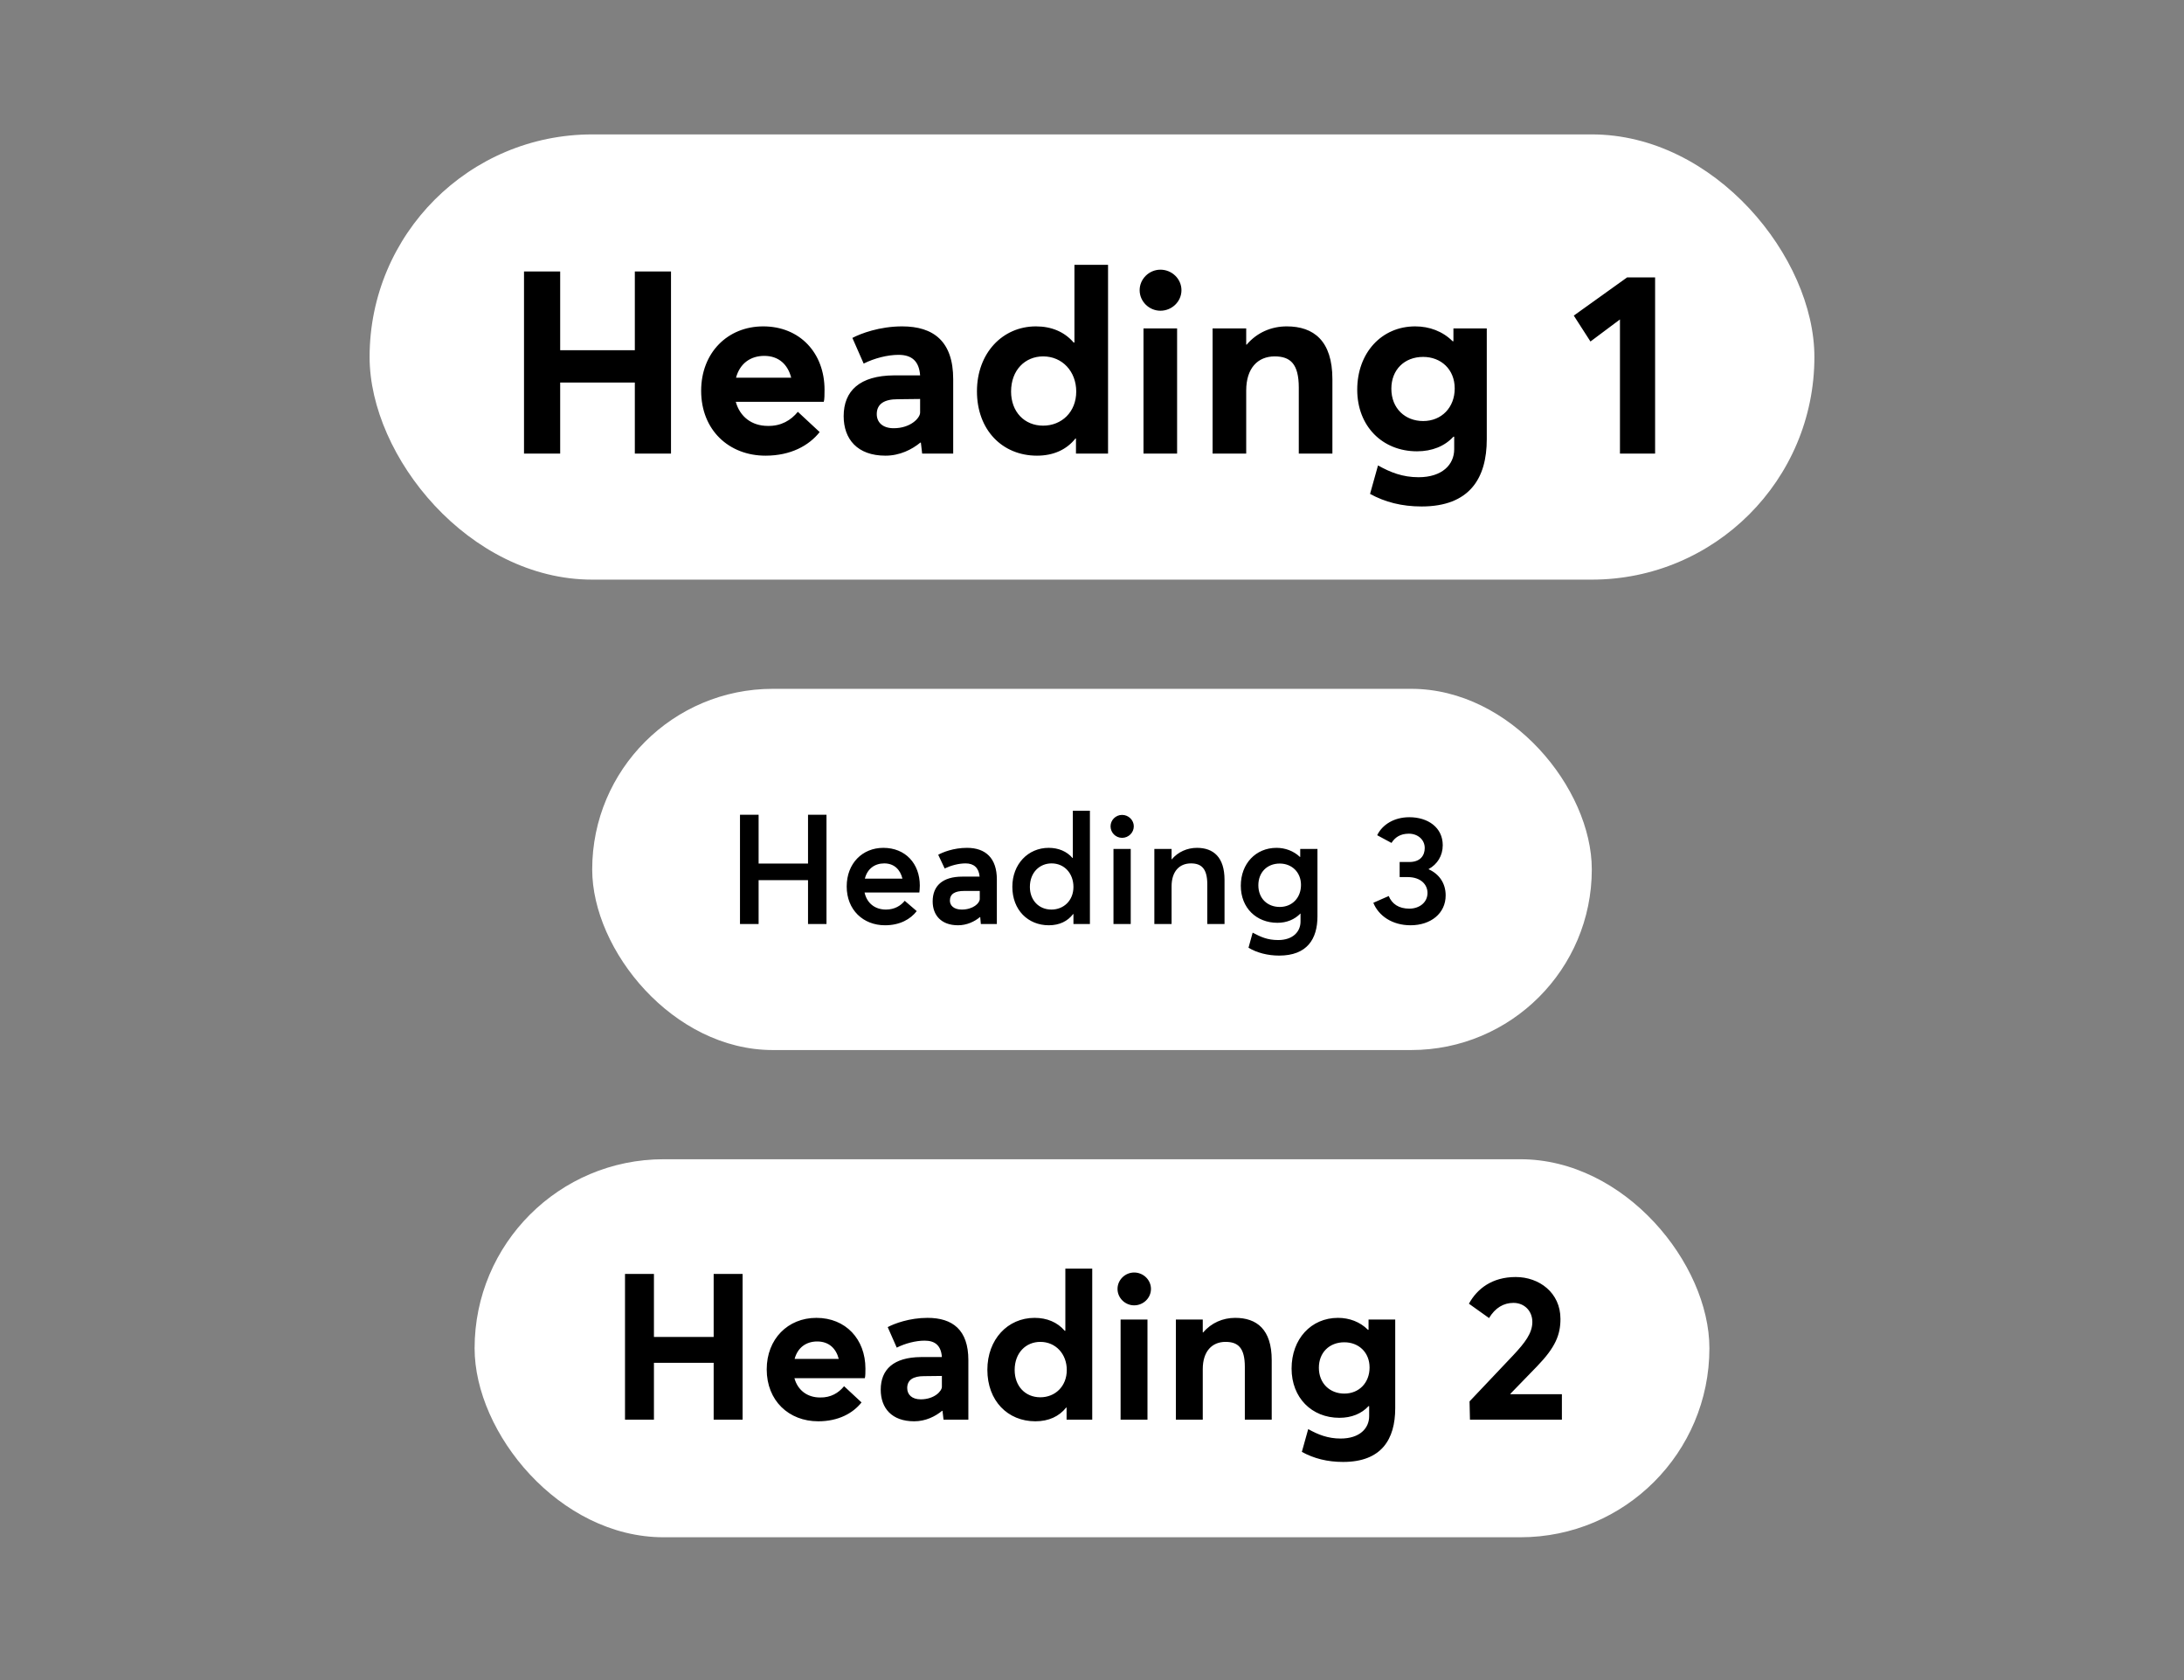
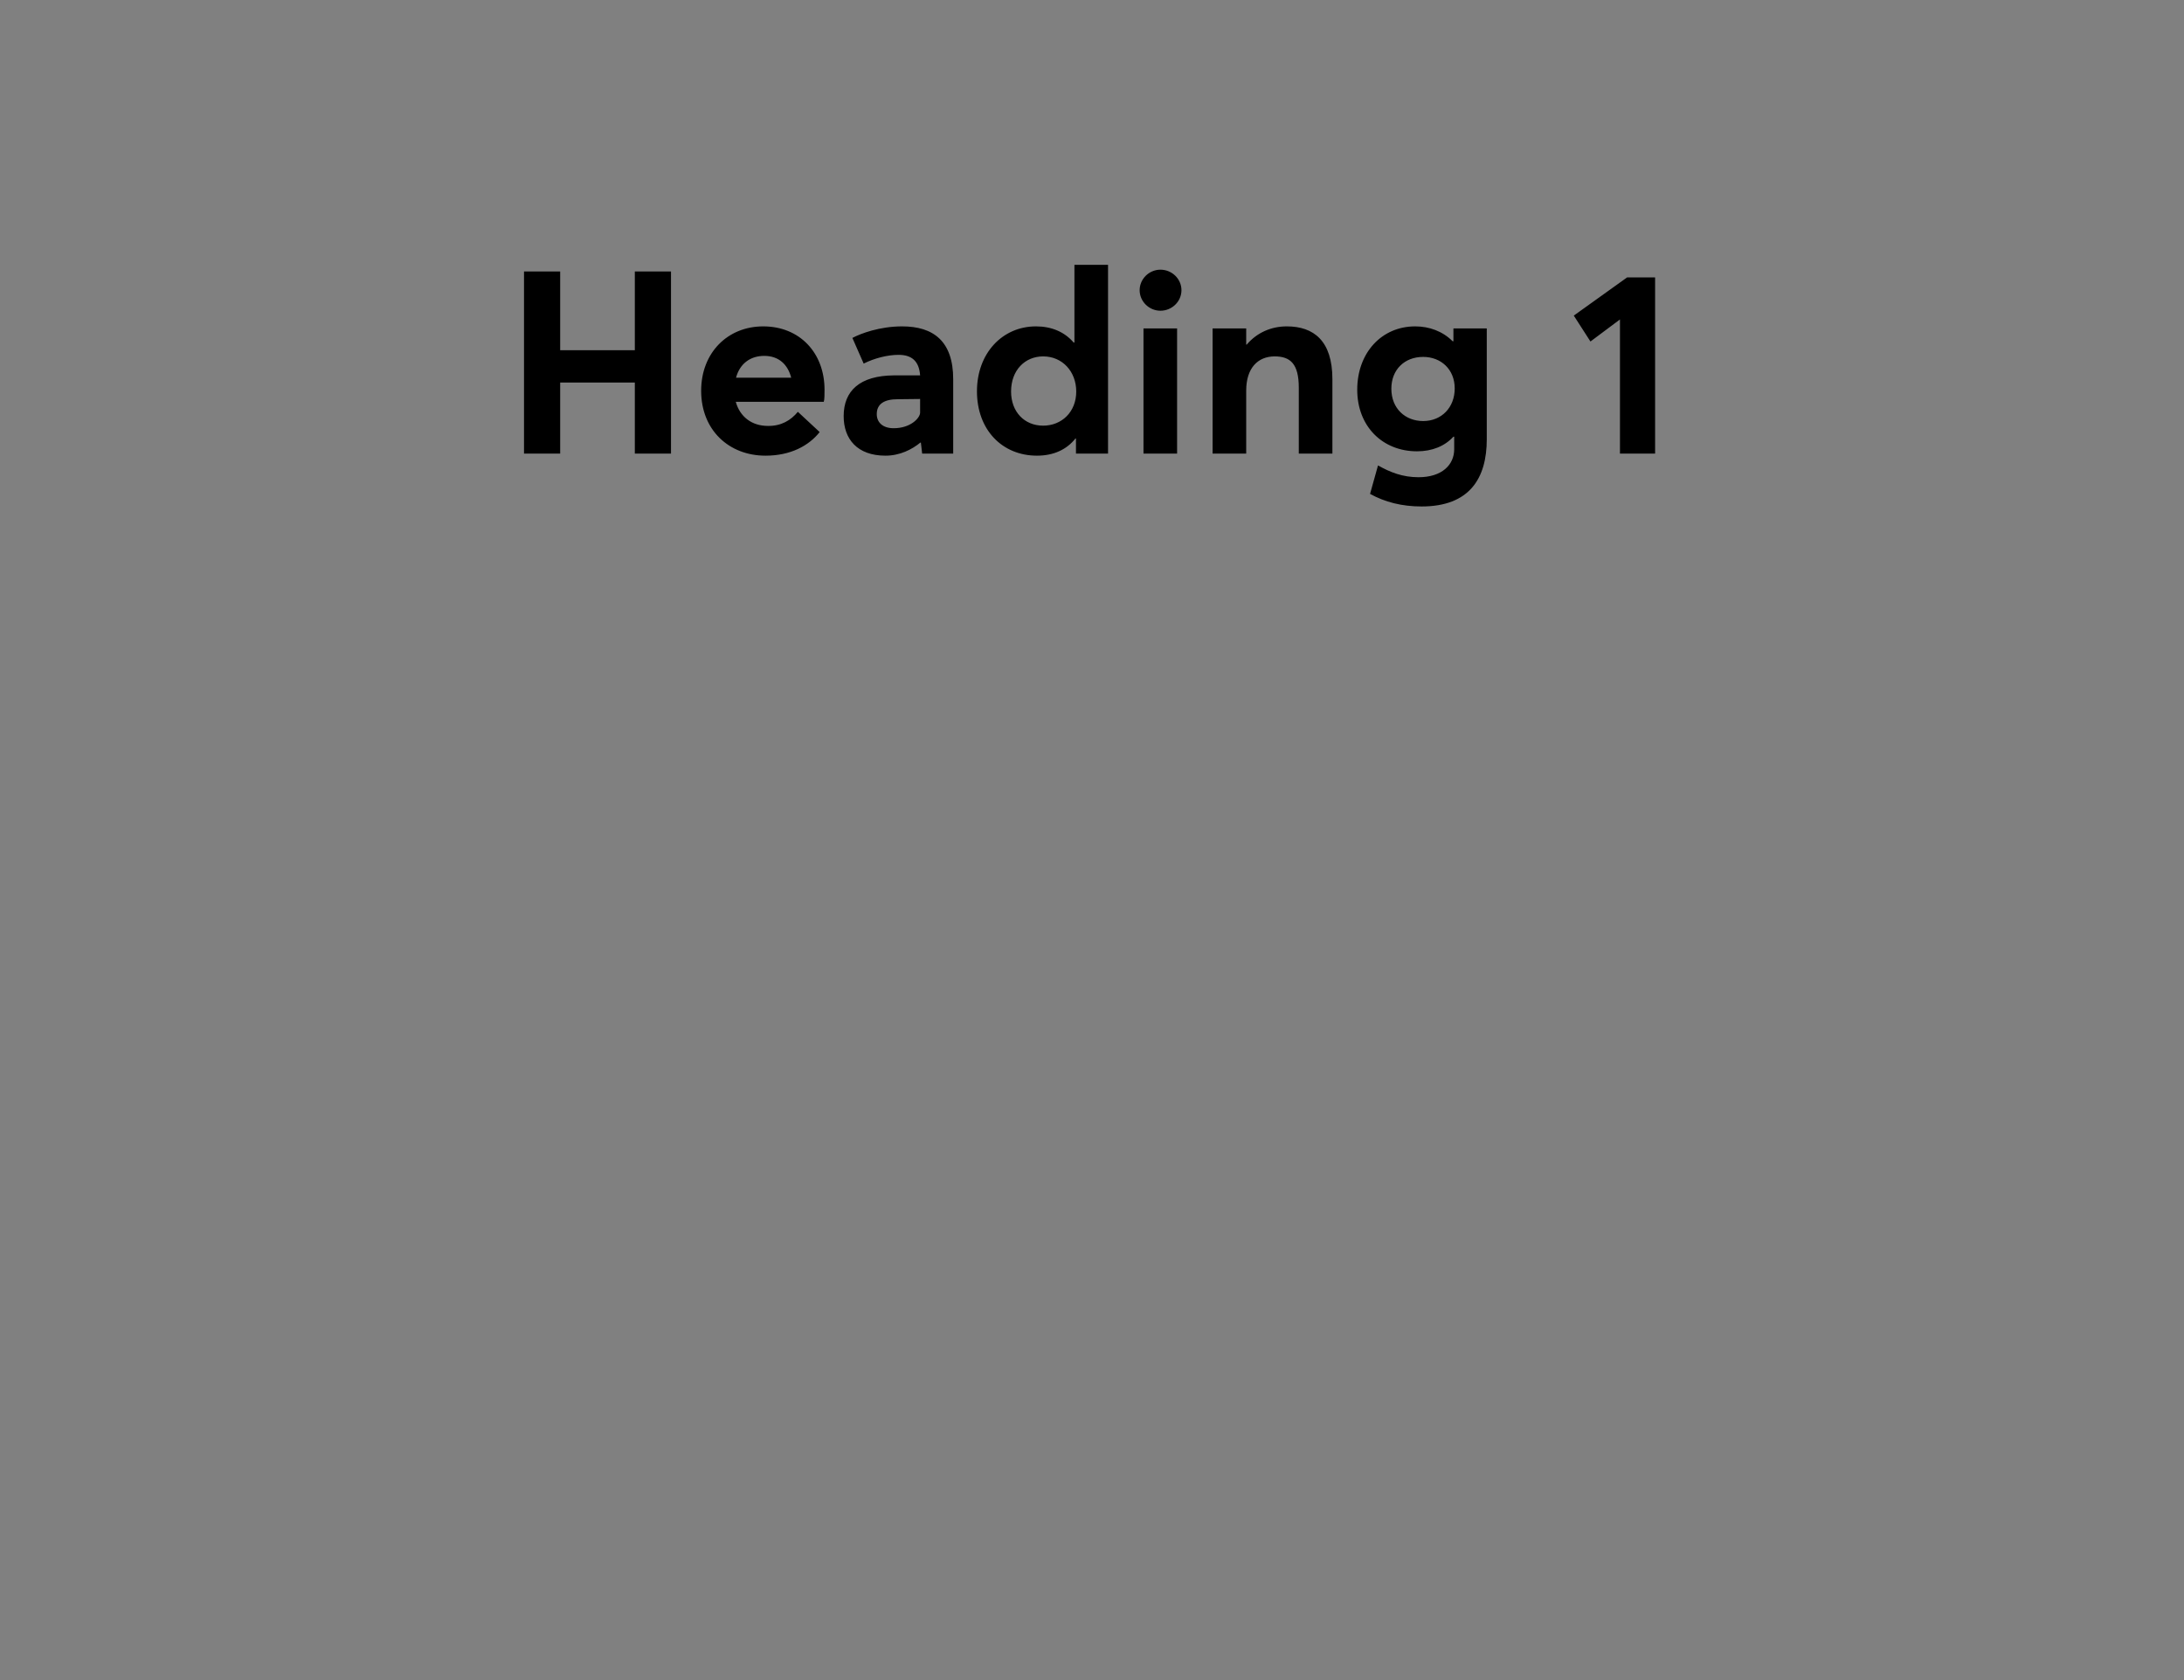
<svg xmlns="http://www.w3.org/2000/svg" width="260" height="200" viewBox="0 0 260 200" fill="none">
  <rect x="0" y="0" width="260" height="200" fill="#808080" stroke="none" />
-   <rect x="44" y="16" width="172" height="53" rx="26.5" fill="white" />
  <path d="M62.382 54V32.317H66.688V41.693H75.575V32.317H79.881V54H75.575V45.541H66.688V54H62.382ZM98.159 46.396C98.159 46.884 98.159 47.587 98.067 47.831H87.592C88.081 49.602 89.486 50.702 91.41 50.702C92.998 50.732 94.158 50.03 94.983 49.022L97.579 51.435C96.296 53.053 94.128 54.244 91.135 54.244C86.768 54.244 83.47 51.19 83.47 46.518C83.47 41.998 86.615 38.853 90.86 38.853C95.227 38.853 98.159 42.029 98.159 46.396ZM90.982 42.365C89.364 42.365 88.081 43.25 87.623 44.961H94.189C93.792 43.403 92.723 42.365 90.982 42.365ZM107.399 38.853C111.125 38.853 113.476 40.624 113.476 45.144V54H109.781L109.628 52.687H109.567C108.559 53.511 107.124 54.244 105.414 54.244C102.055 54.244 100.436 52.259 100.436 49.541C100.436 46.518 102.36 44.716 106.422 44.686H109.537C109.415 42.975 108.529 42.242 106.971 42.242C105.658 42.242 104.101 42.639 102.818 43.281L101.474 40.227C102.452 39.708 104.712 38.853 107.399 38.853ZM106.391 50.977C108.407 50.977 109.537 49.755 109.537 49.114V47.495L106.849 47.526C105.292 47.526 104.376 48.075 104.376 49.297C104.376 50.274 105.078 50.977 106.391 50.977ZM127.909 31.523H131.91V54H128.092V52.198H128.031C126.993 53.511 125.435 54.244 123.45 54.244C119.328 54.244 116.304 51.19 116.304 46.579C116.304 42.059 119.328 38.853 123.328 38.853C125.16 38.853 126.718 39.494 127.817 40.777H127.909V31.523ZM124.183 50.671C126.382 50.671 128.123 49.053 128.123 46.61C128.123 44.228 126.474 42.426 124.183 42.426C122.045 42.426 120.366 44.044 120.366 46.61C120.366 49.022 121.954 50.671 124.183 50.671ZM138.146 36.99C136.802 36.99 135.672 35.89 135.672 34.547C135.672 33.203 136.802 32.104 138.146 32.104C139.52 32.104 140.65 33.203 140.65 34.547C140.65 35.89 139.52 36.99 138.146 36.99ZM136.13 54V39.097H140.131V54H136.13ZM153.183 38.853C156.39 38.853 158.619 40.563 158.619 45.144V54H154.618V46.151C154.618 43.311 153.611 42.426 151.748 42.426C149.732 42.426 148.358 43.831 148.358 46.487V54H144.357V39.097H148.358V41.021H148.419C149.64 39.586 151.351 38.853 153.183 38.853ZM173.027 39.097H176.997V52.29C176.997 56.932 174.951 60.291 169.24 60.291C166.889 60.291 164.873 59.772 163.102 58.795L164.049 55.405C165.514 56.229 166.98 56.81 168.874 56.81C171.683 56.81 173.119 55.313 173.119 53.481V51.984H173.027C171.989 53.114 170.492 53.725 168.691 53.725C164.568 53.725 161.575 50.732 161.575 46.396C161.575 41.998 164.476 38.853 168.477 38.853C170.156 38.853 171.744 39.433 172.935 40.624H173.027V39.097ZM169.423 50.122C171.622 50.122 173.18 48.503 173.18 46.243C173.18 43.953 171.531 42.487 169.423 42.487C167.194 42.487 165.637 44.014 165.637 46.274C165.637 48.625 167.286 50.122 169.423 50.122ZM192.852 54V38.028L189.34 40.654L187.355 37.57L193.707 33.02H197.036V54H192.852Z" fill="black" />
-   <rect x="70.5" y="82" width="119" height="43" rx="21.5" fill="white" />
-   <path d="M88.094 110V96.99H90.311V102.799H96.193V96.99H98.392V110H96.193V104.778H90.311V110H88.094ZM109.502 105.419C109.502 105.749 109.465 106.079 109.447 106.244H102.924C103.199 107.508 104.151 108.278 105.471 108.278C106.515 108.278 107.248 107.801 107.706 107.233L109.135 108.461C108.384 109.432 107.12 110.147 105.361 110.147C102.759 110.147 100.798 108.314 100.798 105.529C100.798 102.781 102.667 100.93 105.159 100.93C107.798 100.93 109.502 102.817 109.502 105.419ZM105.269 102.781C104.133 102.781 103.254 103.422 102.96 104.595H107.431C107.175 103.514 106.442 102.781 105.269 102.781ZM115.118 100.93C117.335 100.93 118.673 102.158 118.673 104.686V110H116.767L116.694 109.175H116.657C116.016 109.707 115.1 110.147 114.056 110.147C112.04 110.147 111.032 108.937 111.032 107.306C111.032 105.456 112.205 104.356 114.569 104.356H116.621C116.529 103.312 115.943 102.781 114.953 102.781C114.111 102.781 113.194 103.037 112.461 103.385L111.692 101.754C112.223 101.461 113.506 100.93 115.118 100.93ZM114.495 108.278C115.833 108.278 116.639 107.526 116.639 107.013V106.06H114.789C113.689 106.06 113.084 106.409 113.084 107.215C113.084 107.801 113.561 108.278 114.495 108.278ZM127.718 96.514H129.752V110H127.791V108.809H127.755C127.095 109.67 126.124 110.147 124.859 110.147C122.386 110.147 120.517 108.333 120.517 105.566C120.517 102.872 122.386 100.93 124.841 100.93C126.014 100.93 127.003 101.351 127.681 102.139H127.718V96.514ZM125.171 108.278C126.637 108.278 127.791 107.197 127.791 105.584C127.791 103.99 126.728 102.781 125.189 102.781C123.76 102.781 122.606 103.862 122.606 105.584C122.606 107.16 123.668 108.278 125.171 108.278ZM133.584 99.739C132.814 99.739 132.209 99.116 132.209 98.365C132.209 97.632 132.814 97.009 133.584 97.009C134.353 97.009 134.976 97.632 134.976 98.365C134.976 99.116 134.353 99.739 133.584 99.739ZM132.557 110V101.058H134.61V110H132.557ZM142.497 100.93C144.458 100.93 145.777 102.048 145.777 104.741V110H143.725V105.273C143.725 103.385 143.01 102.781 141.783 102.781C140.39 102.781 139.474 103.752 139.474 105.511V110H137.422V101.058H139.474V102.304H139.492C140.243 101.406 141.343 100.93 142.497 100.93ZM154.788 101.058H156.84V109.084C156.84 111.796 155.594 113.756 152.278 113.756C150.94 113.756 149.639 113.426 148.631 112.822L149.126 111.026C150.097 111.539 150.885 111.906 152.168 111.906C153.927 111.906 154.825 110.898 154.825 109.707V108.754H154.806C154.128 109.45 153.194 109.853 152.076 109.853C149.584 109.853 147.715 108.094 147.715 105.437C147.715 102.817 149.492 100.93 151.966 100.93C152.992 100.93 154 101.296 154.751 102.011H154.788V101.058ZM152.351 107.966C153.835 107.966 154.88 106.867 154.88 105.346C154.88 103.825 153.78 102.799 152.351 102.799C150.83 102.799 149.804 103.862 149.804 105.383C149.804 106.977 150.903 107.966 152.351 107.966ZM170.07 103.477C171.297 104.027 172.103 105.108 172.103 106.592C172.103 108.736 170.326 110.147 167.926 110.147C165.727 110.147 164.114 109.011 163.492 107.471L165.324 106.665C165.709 107.6 166.515 108.168 167.779 108.168C168.97 108.168 169.941 107.435 169.941 106.299C169.941 105.309 169.153 104.411 167.578 104.411H166.625V102.616H167.779C169.098 102.616 169.611 101.828 169.611 100.948C169.611 99.941 168.769 99.244 167.724 99.244C166.68 99.244 166.057 99.702 165.654 100.344L163.95 99.427C164.554 98.181 165.947 97.284 167.779 97.284C169.978 97.284 171.755 98.493 171.755 100.618C171.755 101.864 171.114 102.891 170.07 103.459V103.477Z" fill="black" />
-   <rect x="56.5" y="138" width="147" height="45" rx="22.5" fill="white" />
-   <path d="M74.406 169V151.654H77.85V159.154H84.96V151.654H88.405V169H84.96V162.233H77.85V169H74.406ZM103.027 162.917C103.027 163.308 103.027 163.869 102.954 164.065H94.574C94.965 165.482 96.089 166.361 97.628 166.361C98.898 166.386 99.827 165.824 100.486 165.018L102.563 166.948C101.537 168.243 99.802 169.195 97.408 169.195C93.914 169.195 91.276 166.752 91.276 163.014C91.276 159.399 93.792 156.882 97.188 156.882C100.682 156.882 103.027 159.423 103.027 162.917ZM97.286 159.692C95.991 159.692 94.965 160.4 94.598 161.768H99.851C99.533 160.522 98.678 159.692 97.286 159.692ZM110.419 156.882C113.4 156.882 115.281 158.299 115.281 161.915V169H112.325L112.203 167.949H112.154C111.348 168.609 110.199 169.195 108.831 169.195C106.144 169.195 104.849 167.607 104.849 165.433C104.849 163.014 106.388 161.573 109.637 161.549H112.129C112.032 160.18 111.323 159.594 110.077 159.594C109.027 159.594 107.781 159.912 106.755 160.425L105.68 157.982C106.461 157.566 108.269 156.882 110.419 156.882ZM109.613 166.581C111.225 166.581 112.129 165.604 112.129 165.091V163.796L109.979 163.821C108.733 163.821 108.001 164.26 108.001 165.238C108.001 166.019 108.562 166.581 109.613 166.581ZM126.827 151.019H130.028V169H126.974V167.559H126.925C126.094 168.609 124.848 169.195 123.26 169.195C119.962 169.195 117.543 166.752 117.543 163.063C117.543 159.447 119.962 156.882 123.162 156.882C124.628 156.882 125.874 157.395 126.754 158.421H126.827V151.019ZM123.847 166.337C125.606 166.337 126.998 165.042 126.998 163.088C126.998 161.182 125.679 159.741 123.847 159.741C122.136 159.741 120.793 161.035 120.793 163.088C120.793 165.018 122.063 166.337 123.847 166.337ZM135.017 155.392C133.942 155.392 133.038 154.512 133.038 153.437C133.038 152.362 133.942 151.483 135.017 151.483C136.116 151.483 137.02 152.362 137.02 153.437C137.02 154.512 136.116 155.392 135.017 155.392ZM133.404 169V157.078H136.605V169H133.404ZM147.046 156.882C149.612 156.882 151.395 158.25 151.395 161.915V169H148.195V162.721C148.195 160.449 147.388 159.741 145.898 159.741C144.286 159.741 143.186 160.864 143.186 162.99V169H139.986V157.078H143.186V158.617H143.235C144.212 157.469 145.581 156.882 147.046 156.882ZM162.922 157.078H166.098V167.632C166.098 171.345 164.461 174.033 159.892 174.033C158.011 174.033 156.399 173.617 154.982 172.836L155.739 170.124C156.912 170.783 158.084 171.248 159.599 171.248C161.847 171.248 162.995 170.051 162.995 168.585V167.388H162.922C162.091 168.291 160.894 168.78 159.452 168.78C156.154 168.78 153.76 166.386 153.76 162.917C153.76 159.399 156.081 156.882 159.281 156.882C160.625 156.882 161.896 157.346 162.848 158.299H162.922V157.078ZM160.039 165.897C161.798 165.897 163.044 164.602 163.044 162.794C163.044 160.962 161.725 159.789 160.039 159.789C158.255 159.789 157.009 161.011 157.009 162.819C157.009 164.7 158.329 165.897 160.039 165.897ZM179.808 165.971H185.94V169H174.995L174.946 166.826L180.174 161.304C181.518 159.863 182.422 158.715 182.422 157.371C182.422 156.076 181.493 155.099 180.174 155.099C179.001 155.099 178 155.685 177.267 156.907L174.872 155.196C175.85 153.413 177.633 152.02 180.443 152.02C183.228 152.02 185.769 153.877 185.769 157.004C185.769 158.91 185.158 160.4 182.984 162.648L179.808 165.922V165.971Z" fill="black" />
</svg>